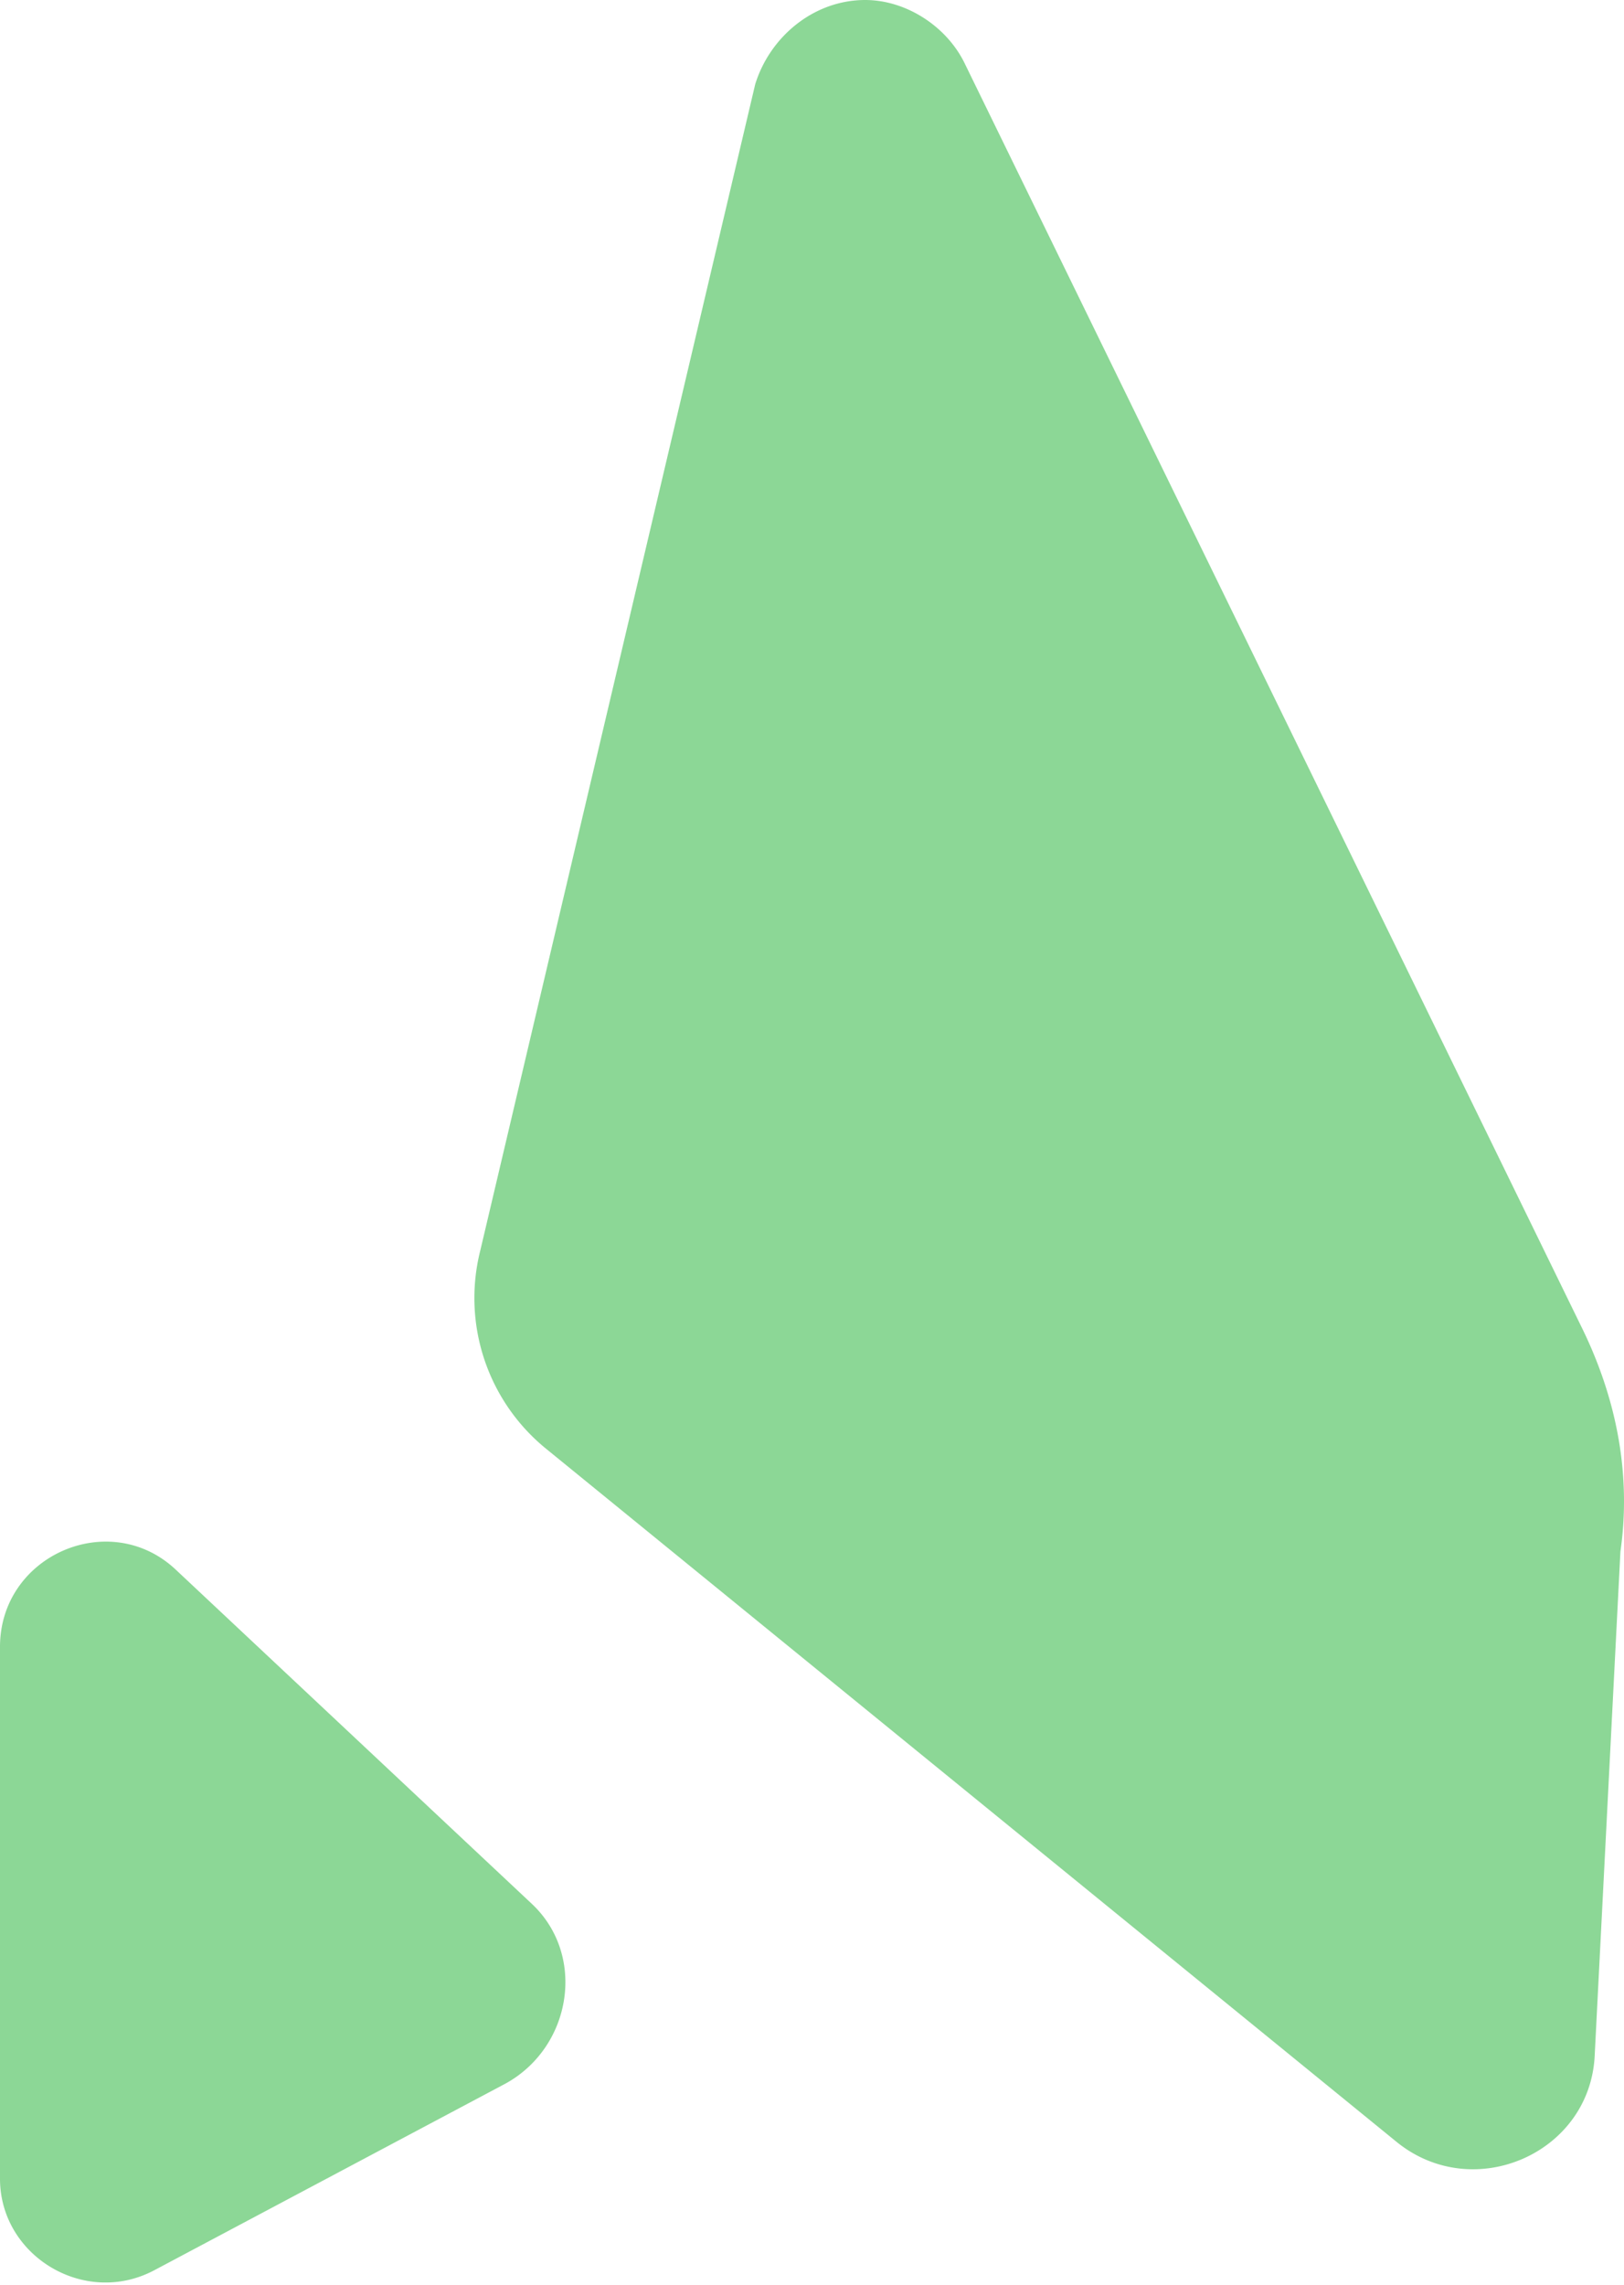
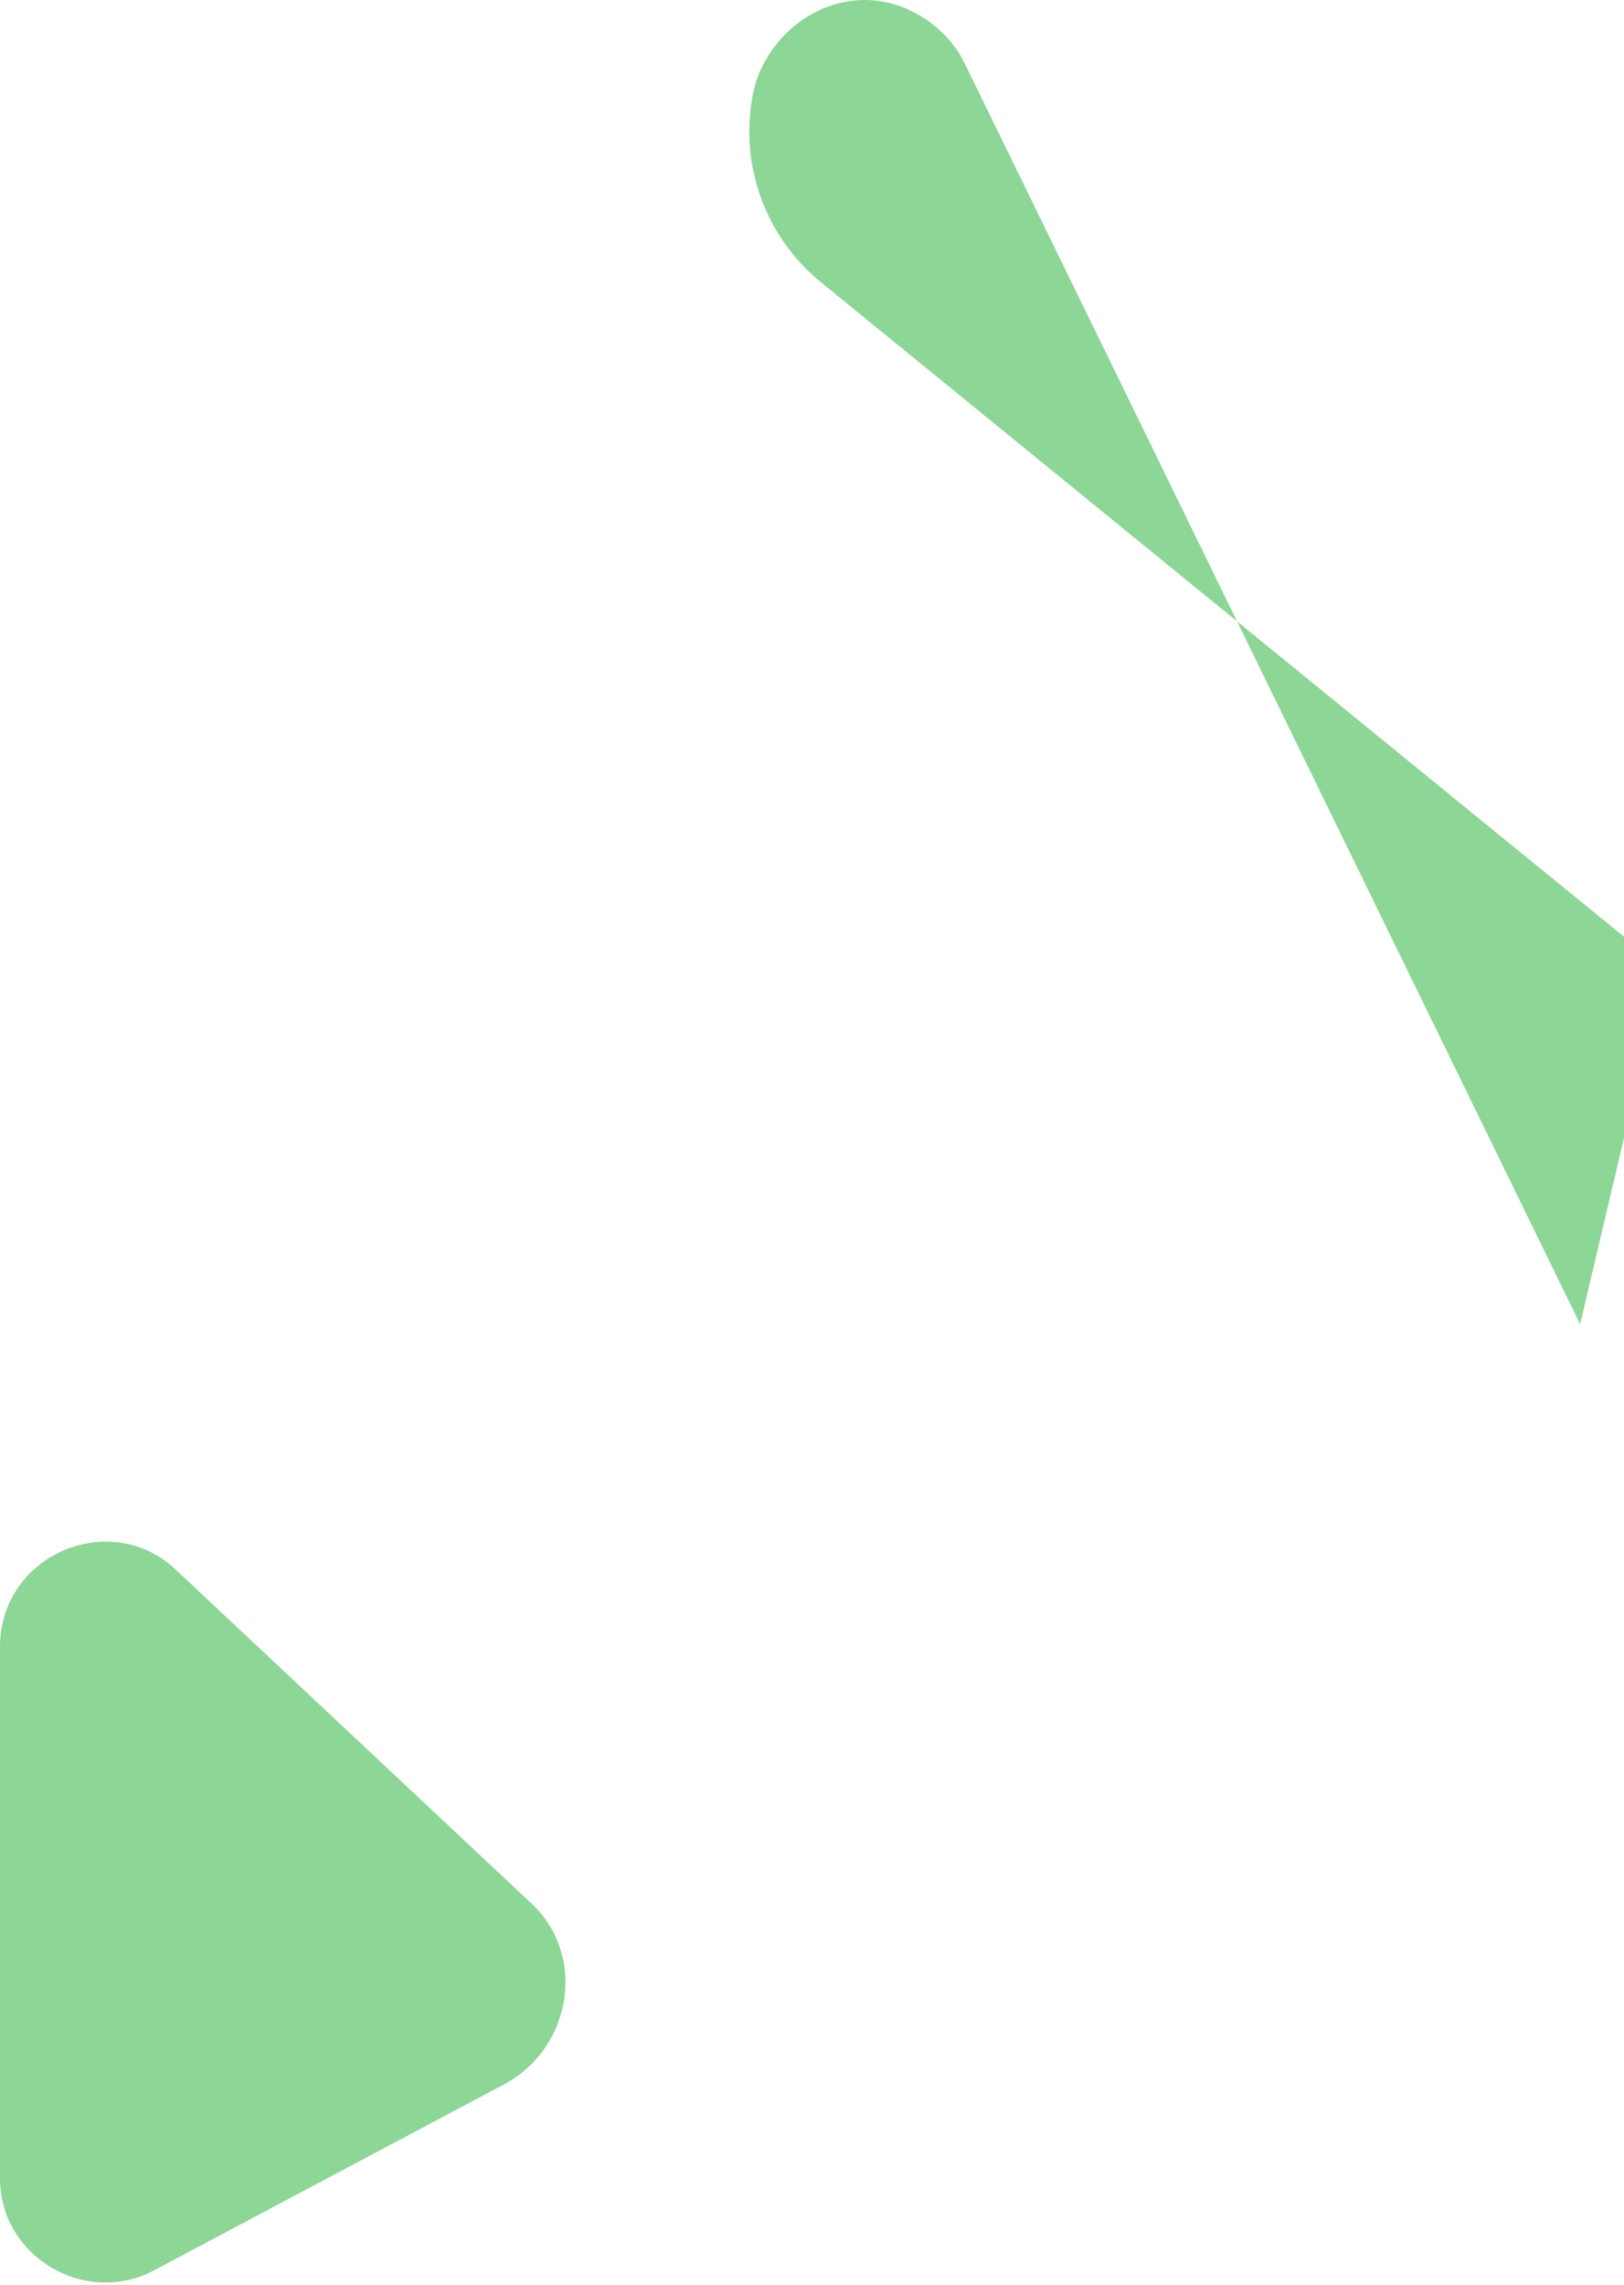
<svg xmlns="http://www.w3.org/2000/svg" width="64" height="90" fill="none">
-   <path d="M62.27 52.159L37.997 2.456C37.275 1.011 35.685 0 34.096 0c-2.023 0-3.757 1.445-4.335 3.323L18.925 49.27a7.649 7.649 0 002.6 7.802l33.521 27.307c3.034 2.457 7.658.434 7.802-3.467l1.011-19.794c.434-3.035-.144-6.069-1.589-8.958zM6.068 89.435l13.87-7.368c2.601-1.445 3.18-5.057 1.012-7.08L6.935 61.839C4.335 59.383 0 61.26 0 64.873v20.95c0 3.034 3.323 5.057 6.068 3.612z" fill="#8CD796" />
+   <path d="M62.27 52.159L37.997 2.456C37.275 1.011 35.685 0 34.096 0c-2.023 0-3.757 1.445-4.335 3.323a7.649 7.649 0 002.6 7.802l33.521 27.307c3.034 2.457 7.658.434 7.802-3.467l1.011-19.794c.434-3.035-.144-6.069-1.589-8.958zM6.068 89.435l13.87-7.368c2.601-1.445 3.18-5.057 1.012-7.08L6.935 61.839C4.335 59.383 0 61.26 0 64.873v20.95c0 3.034 3.323 5.057 6.068 3.612z" fill="#8CD796" />
</svg>